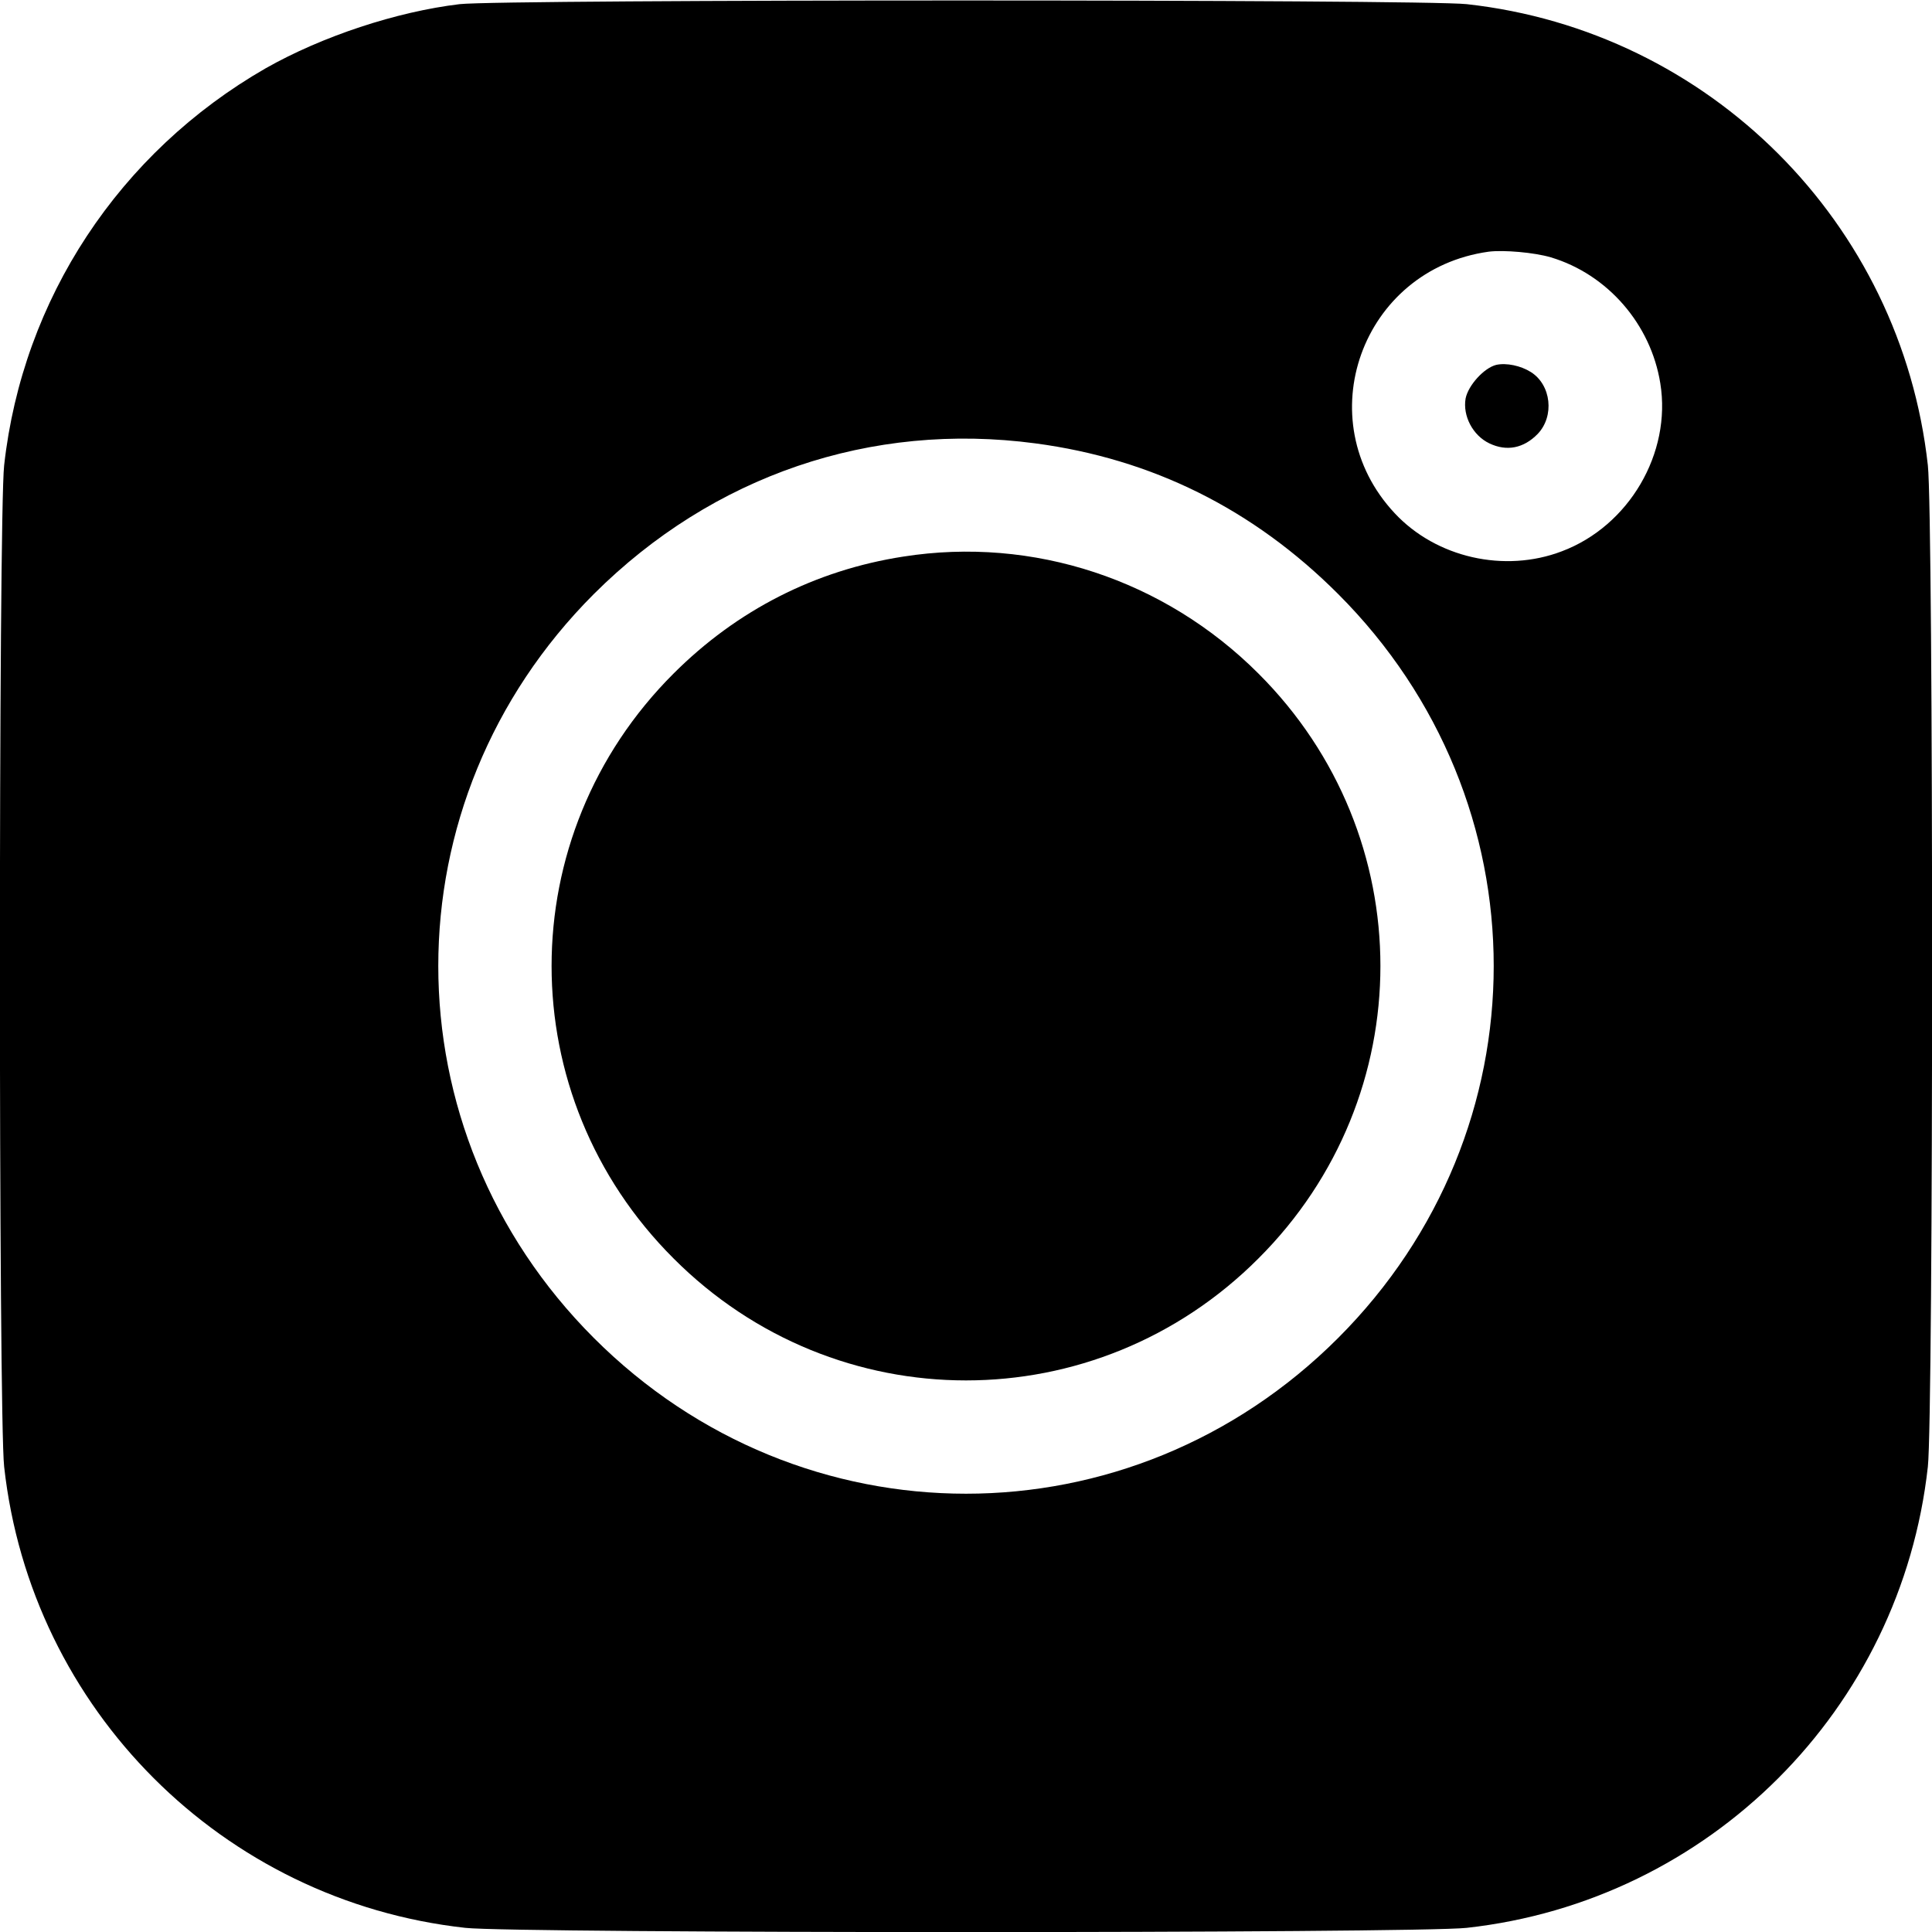
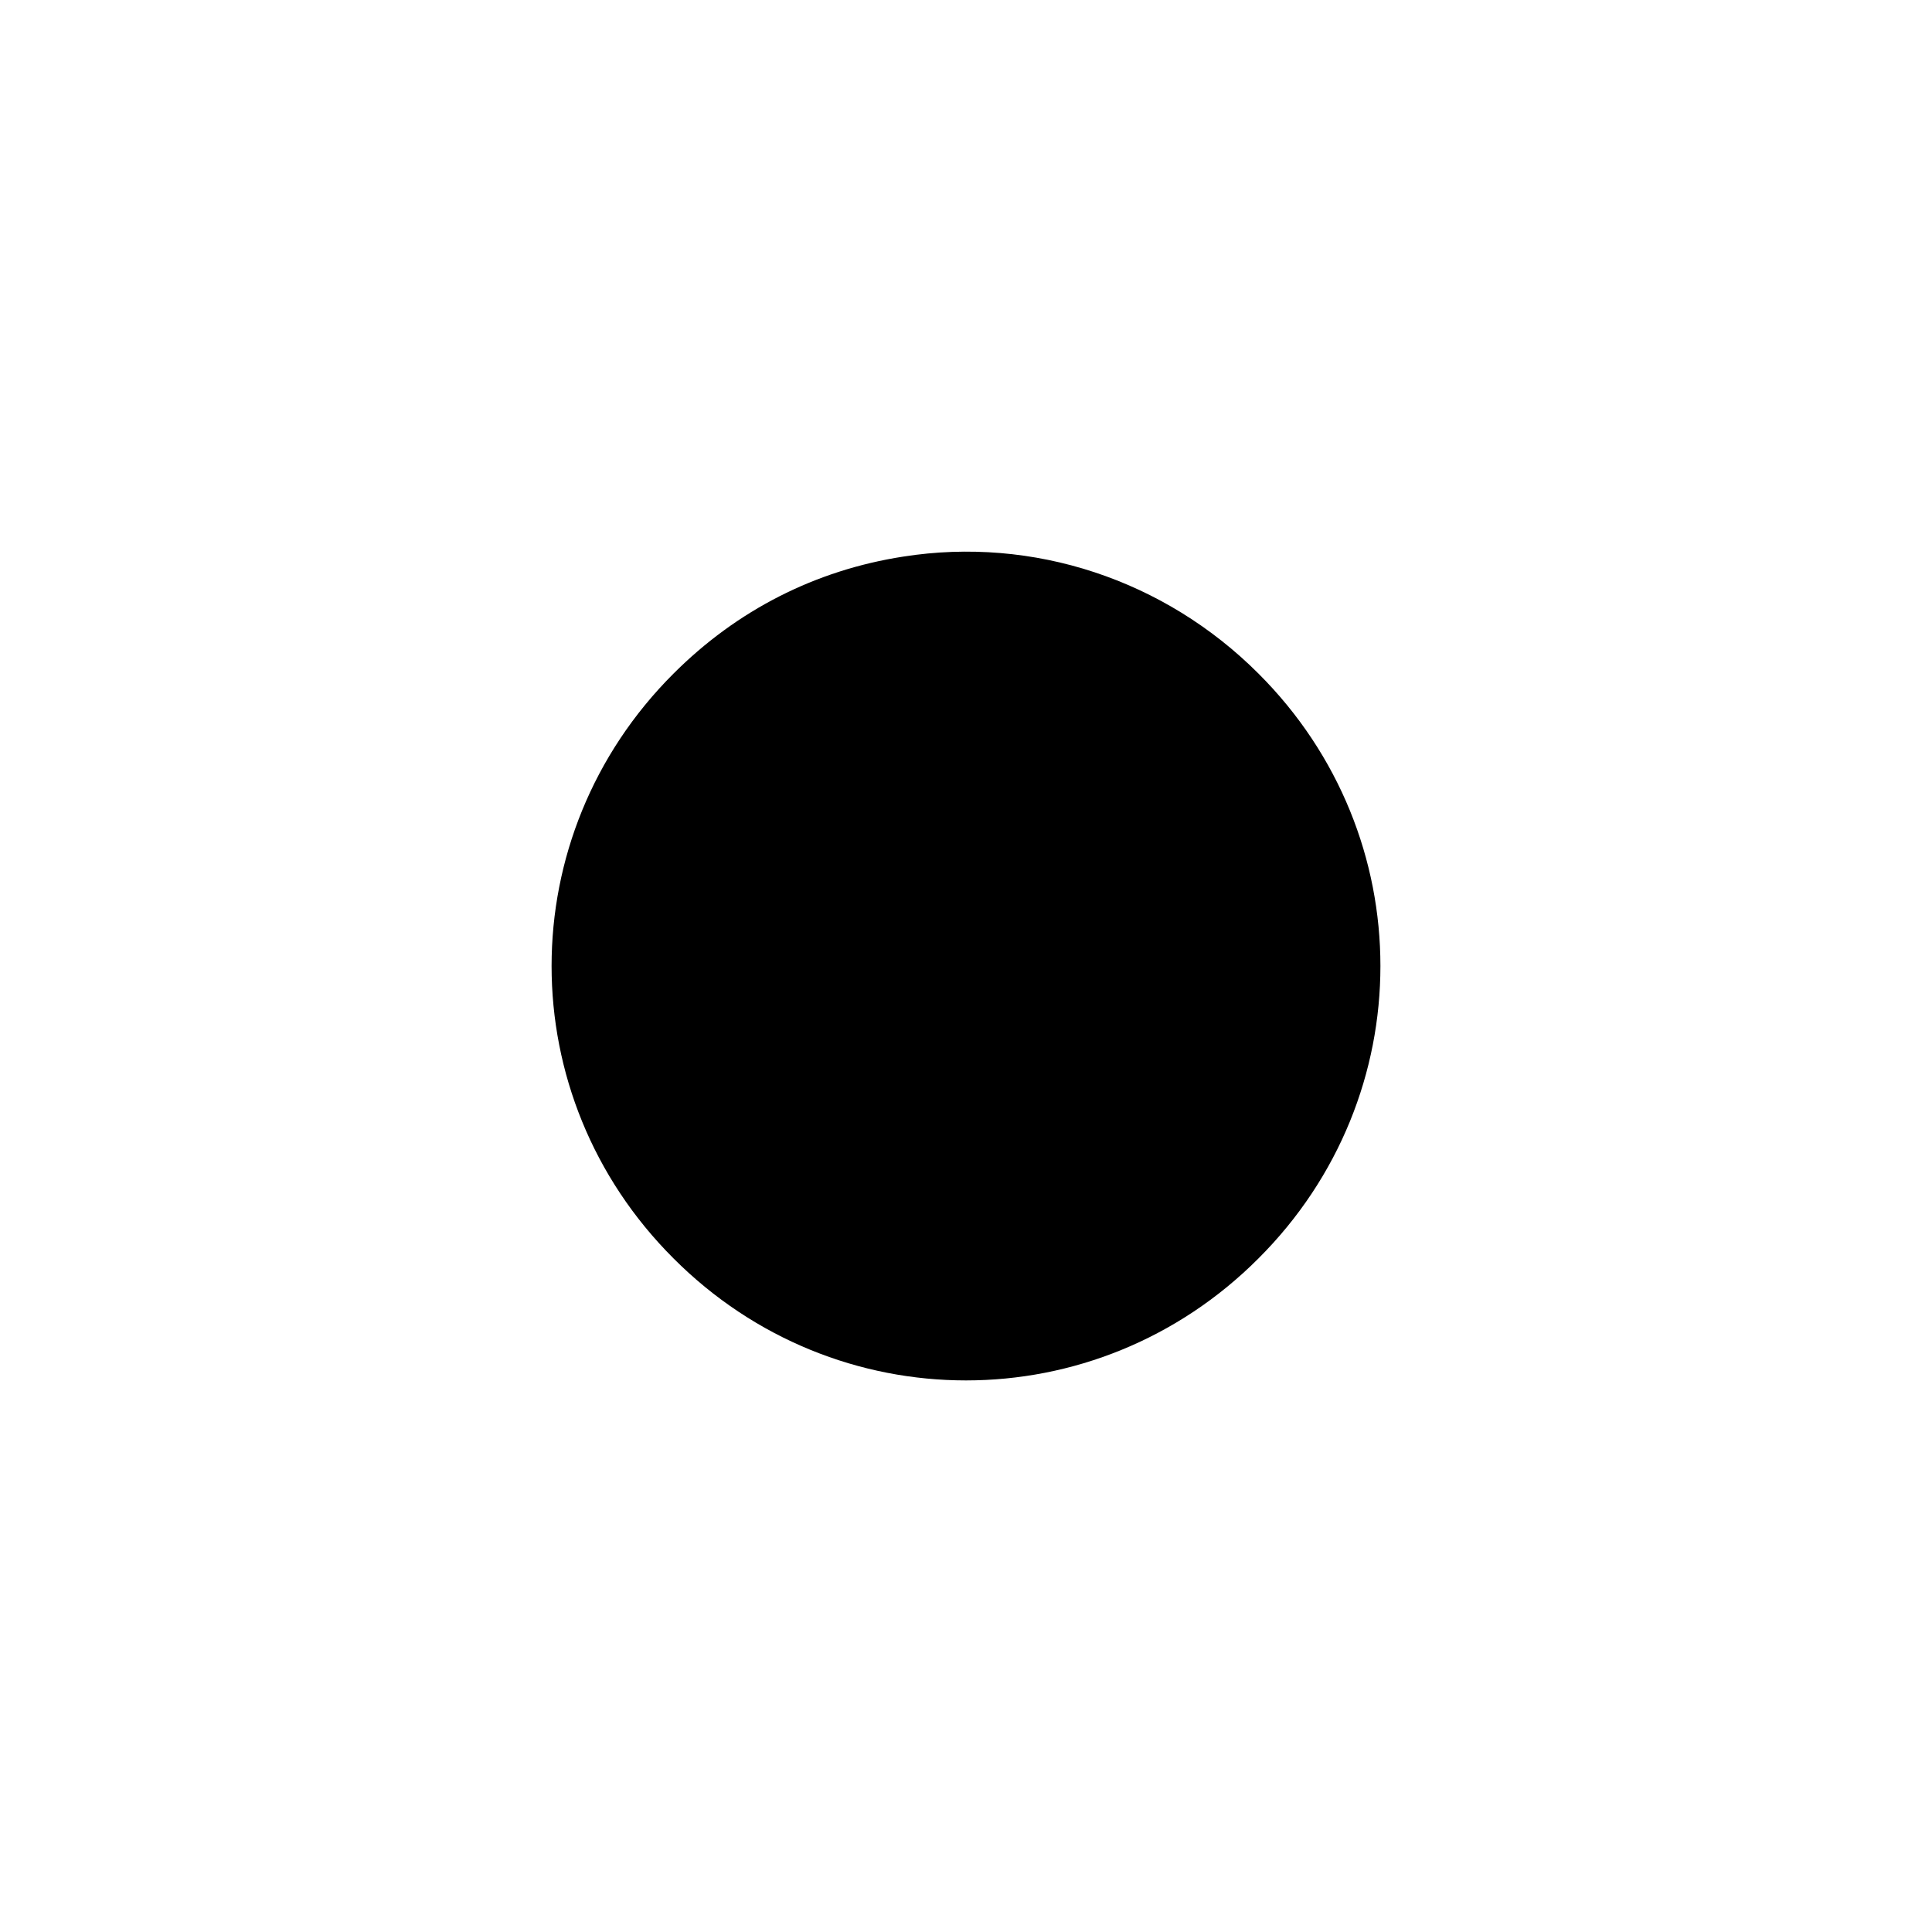
<svg xmlns="http://www.w3.org/2000/svg" version="1.0" width="512pt" height="512pt" viewBox="0 0 512 512" preserveAspectRatio="xMidYMid meet">
  <g transform="translate(0,512) scale(0.1,-0.1)" stroke="none">
-     <path d="M1218 5109 c-167 -20 -364 -85 -514 -170 -388 -223 -644 -611 -693 -1052 -15 -133 -15 -2521 0 -2654 71 -643 579 -1151 1222 -1222 133 -15 2521 -15 2654 0 643 71 1151 579 1222 1222 15 133 15 2521 0 2654 -71 643 -579 1151 -1222 1222 -118 13 -2554 13 -2669 0z m2892 -671 c150 -45 265 -177 290 -334 30 -185 -83 -378 -261 -445 -152 -58 -333 -17 -443 101 -231 247 -88 646 249 693 40 5 121 -2 165 -15z m-1366 -493 c309 -41 577 -174 802 -399 550 -550 550 -1422 0 -1972 -550 -550 -1422 -550 -1972 0 -550 550 -550 1422 0 1972 315 314 734 457 1170 399z" />
-     <path d="M3965 4153 c-32 -8 -74 -54 -81 -89 -8 -46 19 -98 63 -119 46 -22 91 -13 128 25 45 47 36 130 -18 164 -27 17 -65 25 -92 19z" />
    <path d="M2394 3645 c-233 -36 -441 -142 -609 -310 -431 -430 -431 -1120 0 -1550 430 -431 1120 -431 1550 0 431 430 431 1120 0 1550 -249 249 -597 364 -941 310z" />
  </g>
</svg>